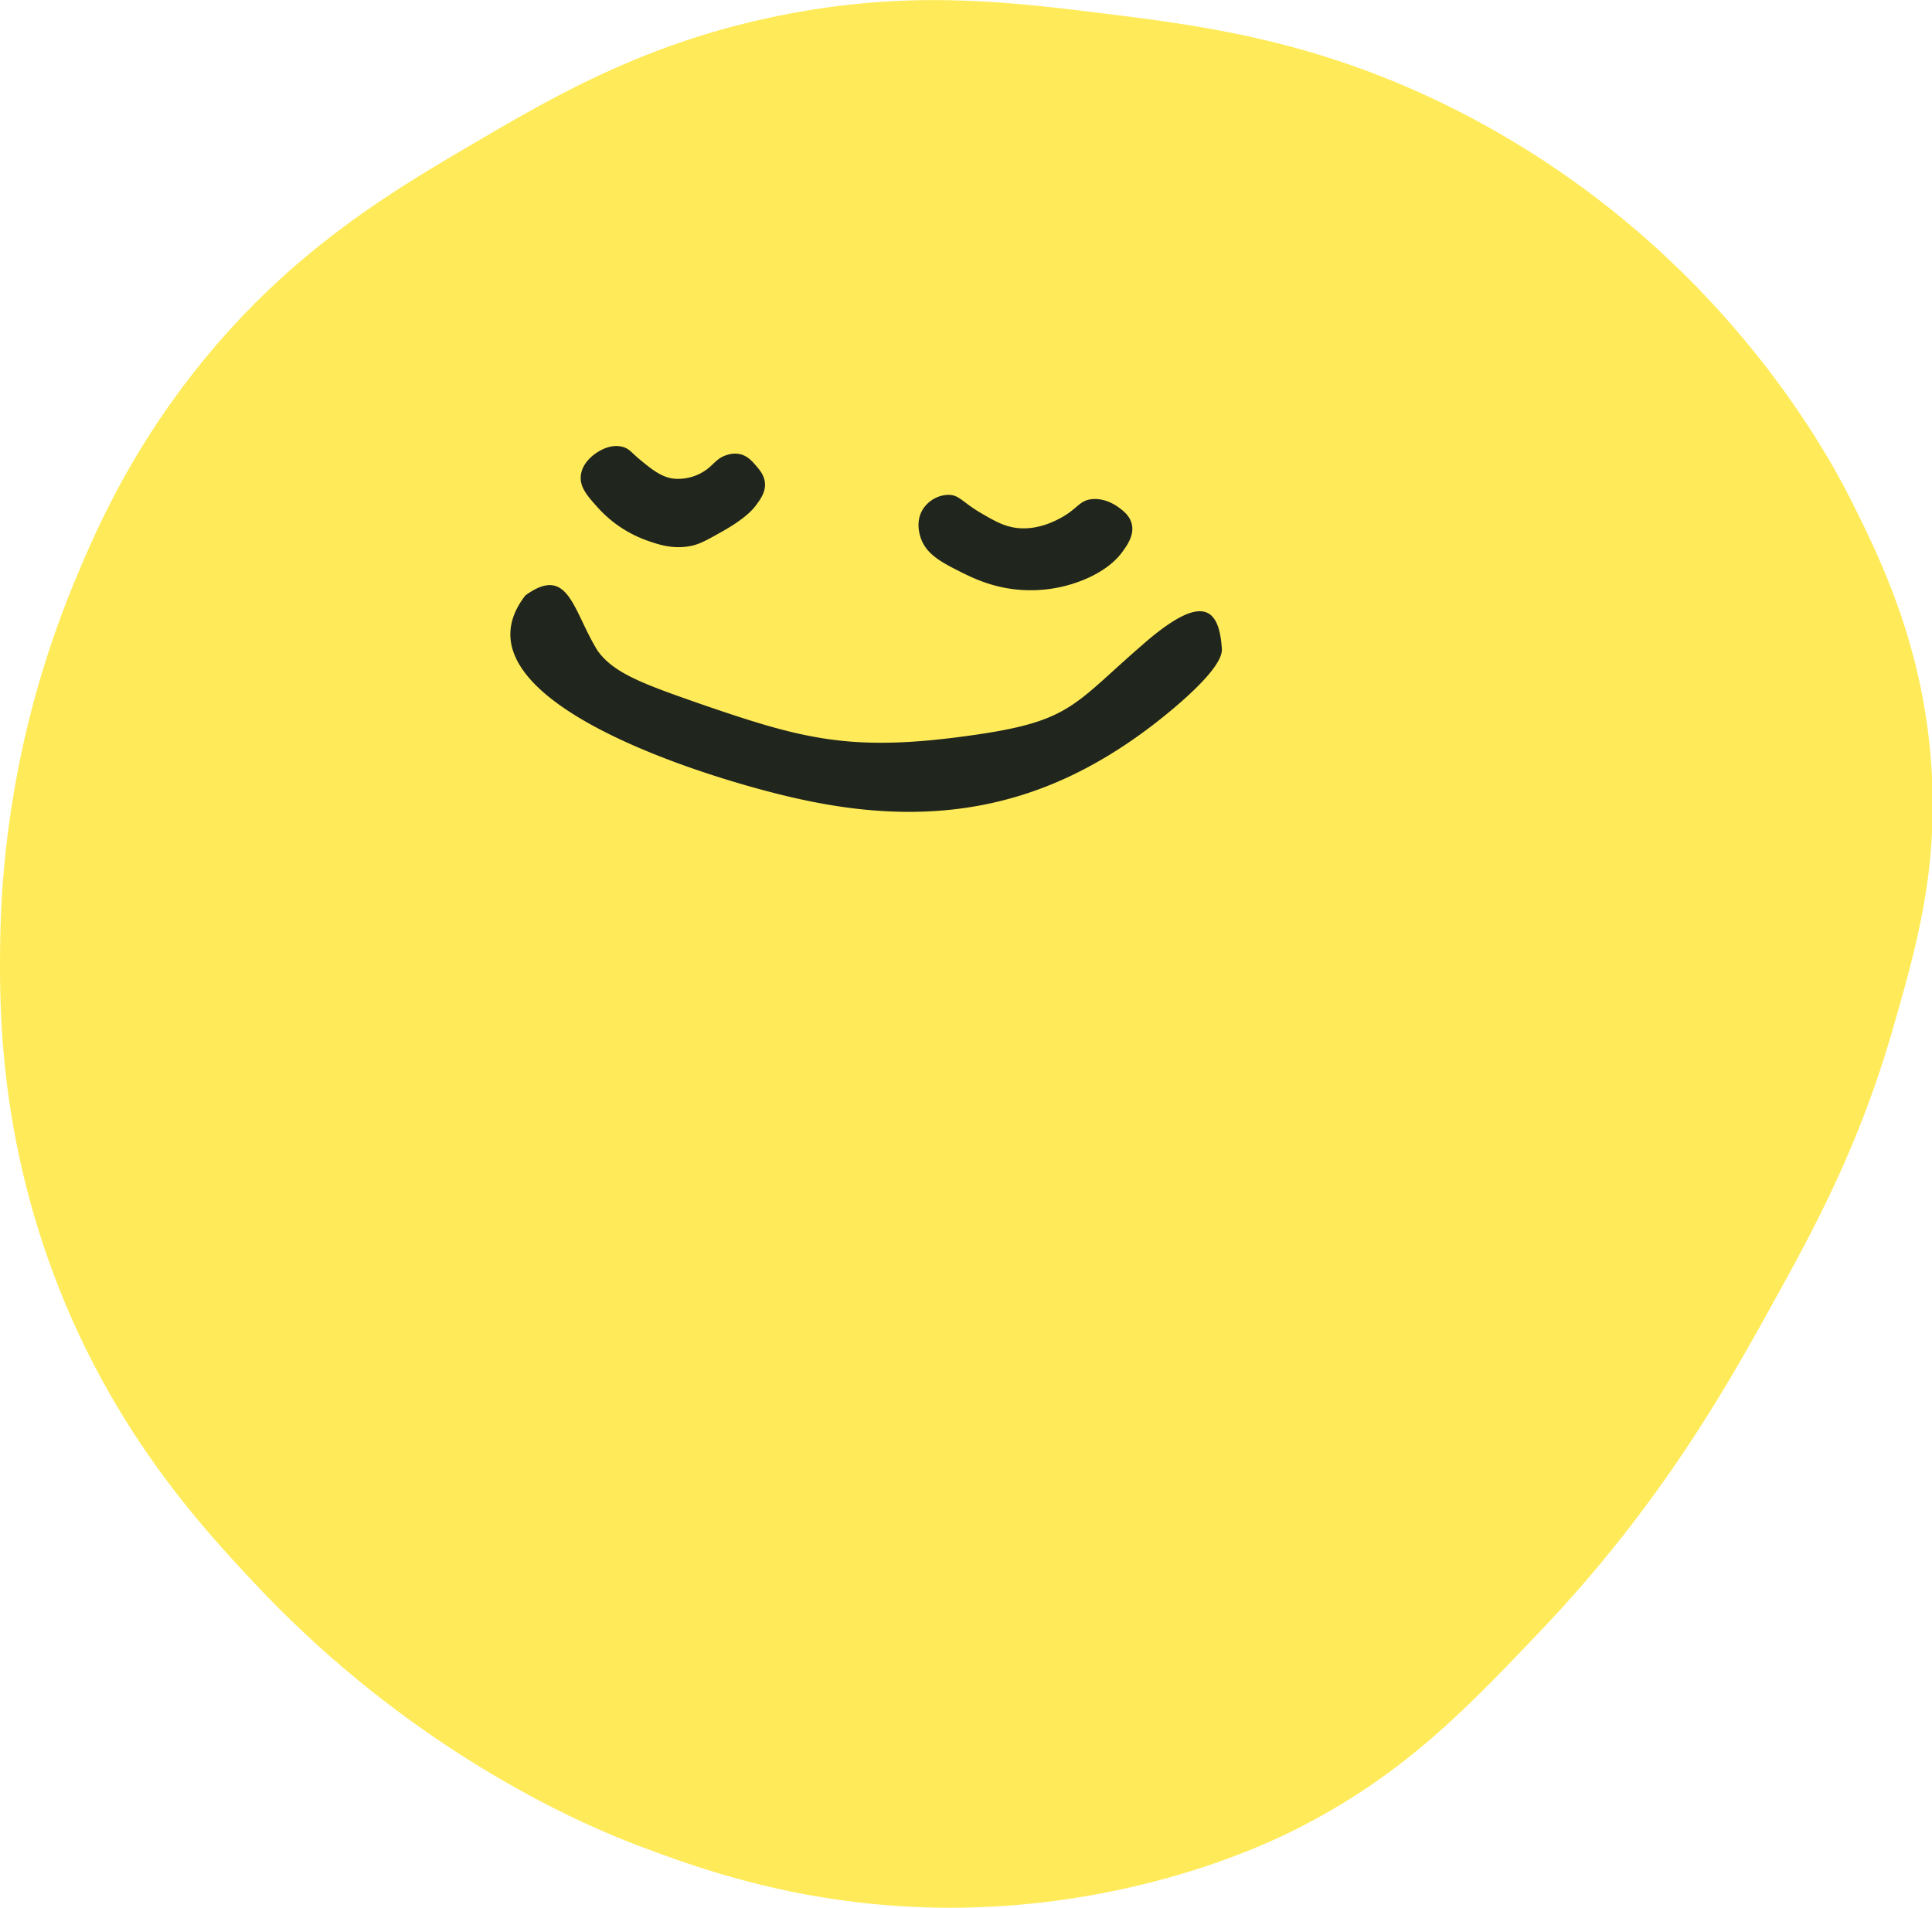
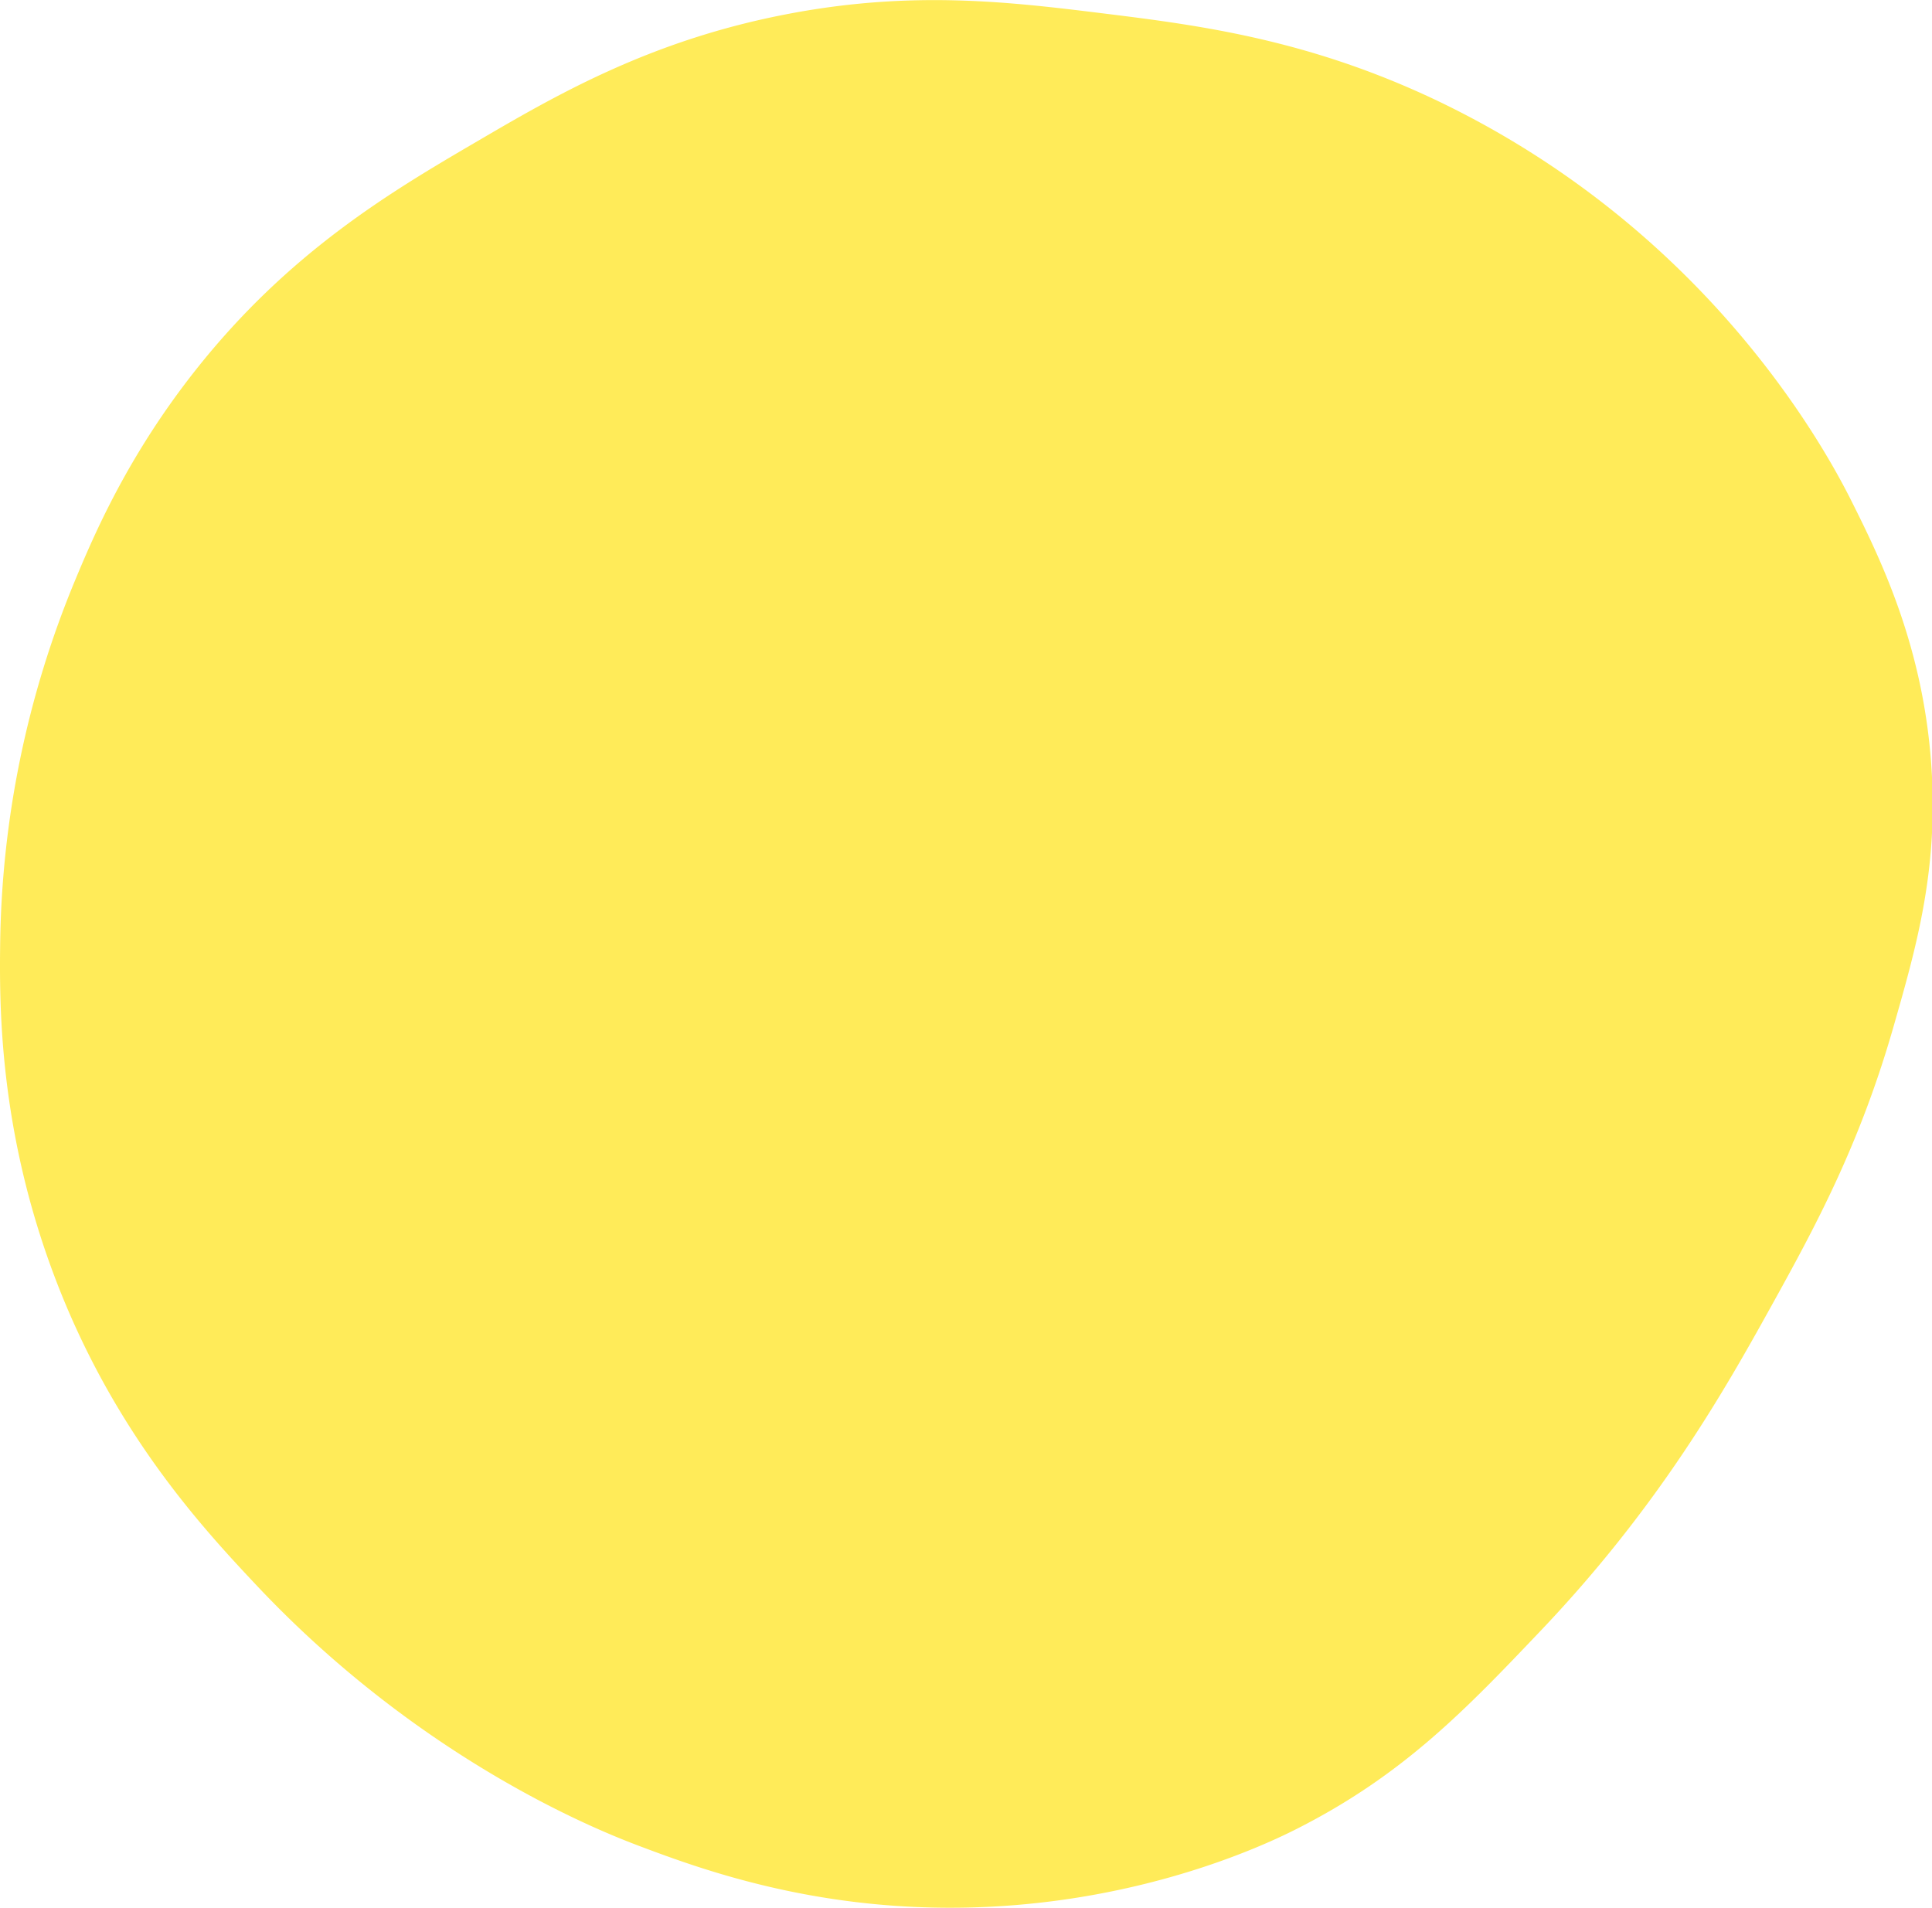
<svg xmlns="http://www.w3.org/2000/svg" t="1638005252808" class="icon" viewBox="0 0 1037 1024" version="1.1" p-id="1342" width="202.539" height="200">
  <defs>
    <style type="text/css" />
  </defs>
  <path d="M105.568 197.924c-37.127 46.739-55.231 89.464-65.469 114.067a525.77 525.77 0 0 0-40.012 194.508c-0.408 33.275-0.598 99.332 28.787 177.648 31.216 83.202 78.752 134.837 108.46 166.423 88.876 94.588 184.555 132.266 205.685 140.236 33.939 12.809 95.831 35.467 179.517 33.009 93.848-2.742 160.351-35.457 173.9-42.355 57.195-29.034 90.527-64.102 130.937-106.581 63.637-66.968 98.763-129.4 123.413-173.909 23.085-41.672 47.156-85.764 65.469-149.591 12.259-42.782 23.939-83.496 20.514-138.376-4.051-65.118-27.051-112.217-42.953-143.984-7.23-14.432-36.397-70.706-95.366-127.142a487.466 487.466 0 0 0-127.142-87.889c-68.571-32.63-126.668-40.306-177.638-46.606s-103.08-12.733-170.161 0C349.007 21.472 298.131 51.255 255.169 76.427c-46.435 27.117-100.091 59.197-149.601 121.496z" fill="#FFEB59" p-id="1343" />
-   <path d="M282.001 319.591c-44.3 57.081 106.429 100.841 149.42 109.798 75.156 16.13 131.649 0.949 183.303-37.156-2.913 2.116 41.748-29.983 41.112-43.76-1.442-24.555-12.439-27.459-38.636-5.788-41.388 35.23-40.524 44.291-95.783 52.024-63.77 9.071-89.958 2.097-142.019-15.684-33.152-11.528-49.737-17.297-58.618-29.727-13.312-21.434-15.504-46.559-38.778-29.708zM495.059 273.839c-3.615 6.281-1.442 13.008-0.949 14.621 2.903 8.966 11.13 13.283 21.026 18.284 7.591 3.795 19.764 9.83 37.004 10.057a74.539 74.539 0 0 0 32.45-6.86c11.073-5.19 15.855-10.997 17.828-13.71 2.524-3.473 6.556-9.014 5.029-15.086-1.12-4.469-4.744-7.116-6.86-8.682-1.053-0.778-6.907-5.143-14.166-4.573s-7.98 5.446-17.828 10.513c-3.008 1.556-11.898 6.129-22.392 5.029-7.059-0.74-12.335-3.795-19.204-7.771-10.598-6.139-11.974-9.972-17.828-10.057a16.718 16.718 0 0 0-14.109 8.236zM361.588 256.922c-6.518-0.788-11.547-4.867-17.373-9.602-5.389-4.365-6.433-6.689-10.513-7.591-5.693-1.29-10.807 1.689-12.335 2.581s-8.71 5.351-9.593 12.8c-0.759 6.386 3.606 11.225 9.137 17.373a64.719 64.719 0 0 0 25.618 17.373c6.329 2.258 14.375 5.143 24.223 3.198 4.801-0.949 8.843-3.226 16.917-7.771 12.686-7.154 16.652-12.164 17.828-13.71 2.666-3.539 5.693-7.657 5.029-12.8-0.512-3.976-2.979-6.803-5.029-9.147s-4.488-5.124-8.691-5.94a13.151 13.151 0 0 0-6.395 0.455c-5.351 1.547-7.097 4.848-10.968 7.771a26.045 26.045 0 0 1-17.857 5.01z" fill="#20251E" p-id="1344" />
</svg>